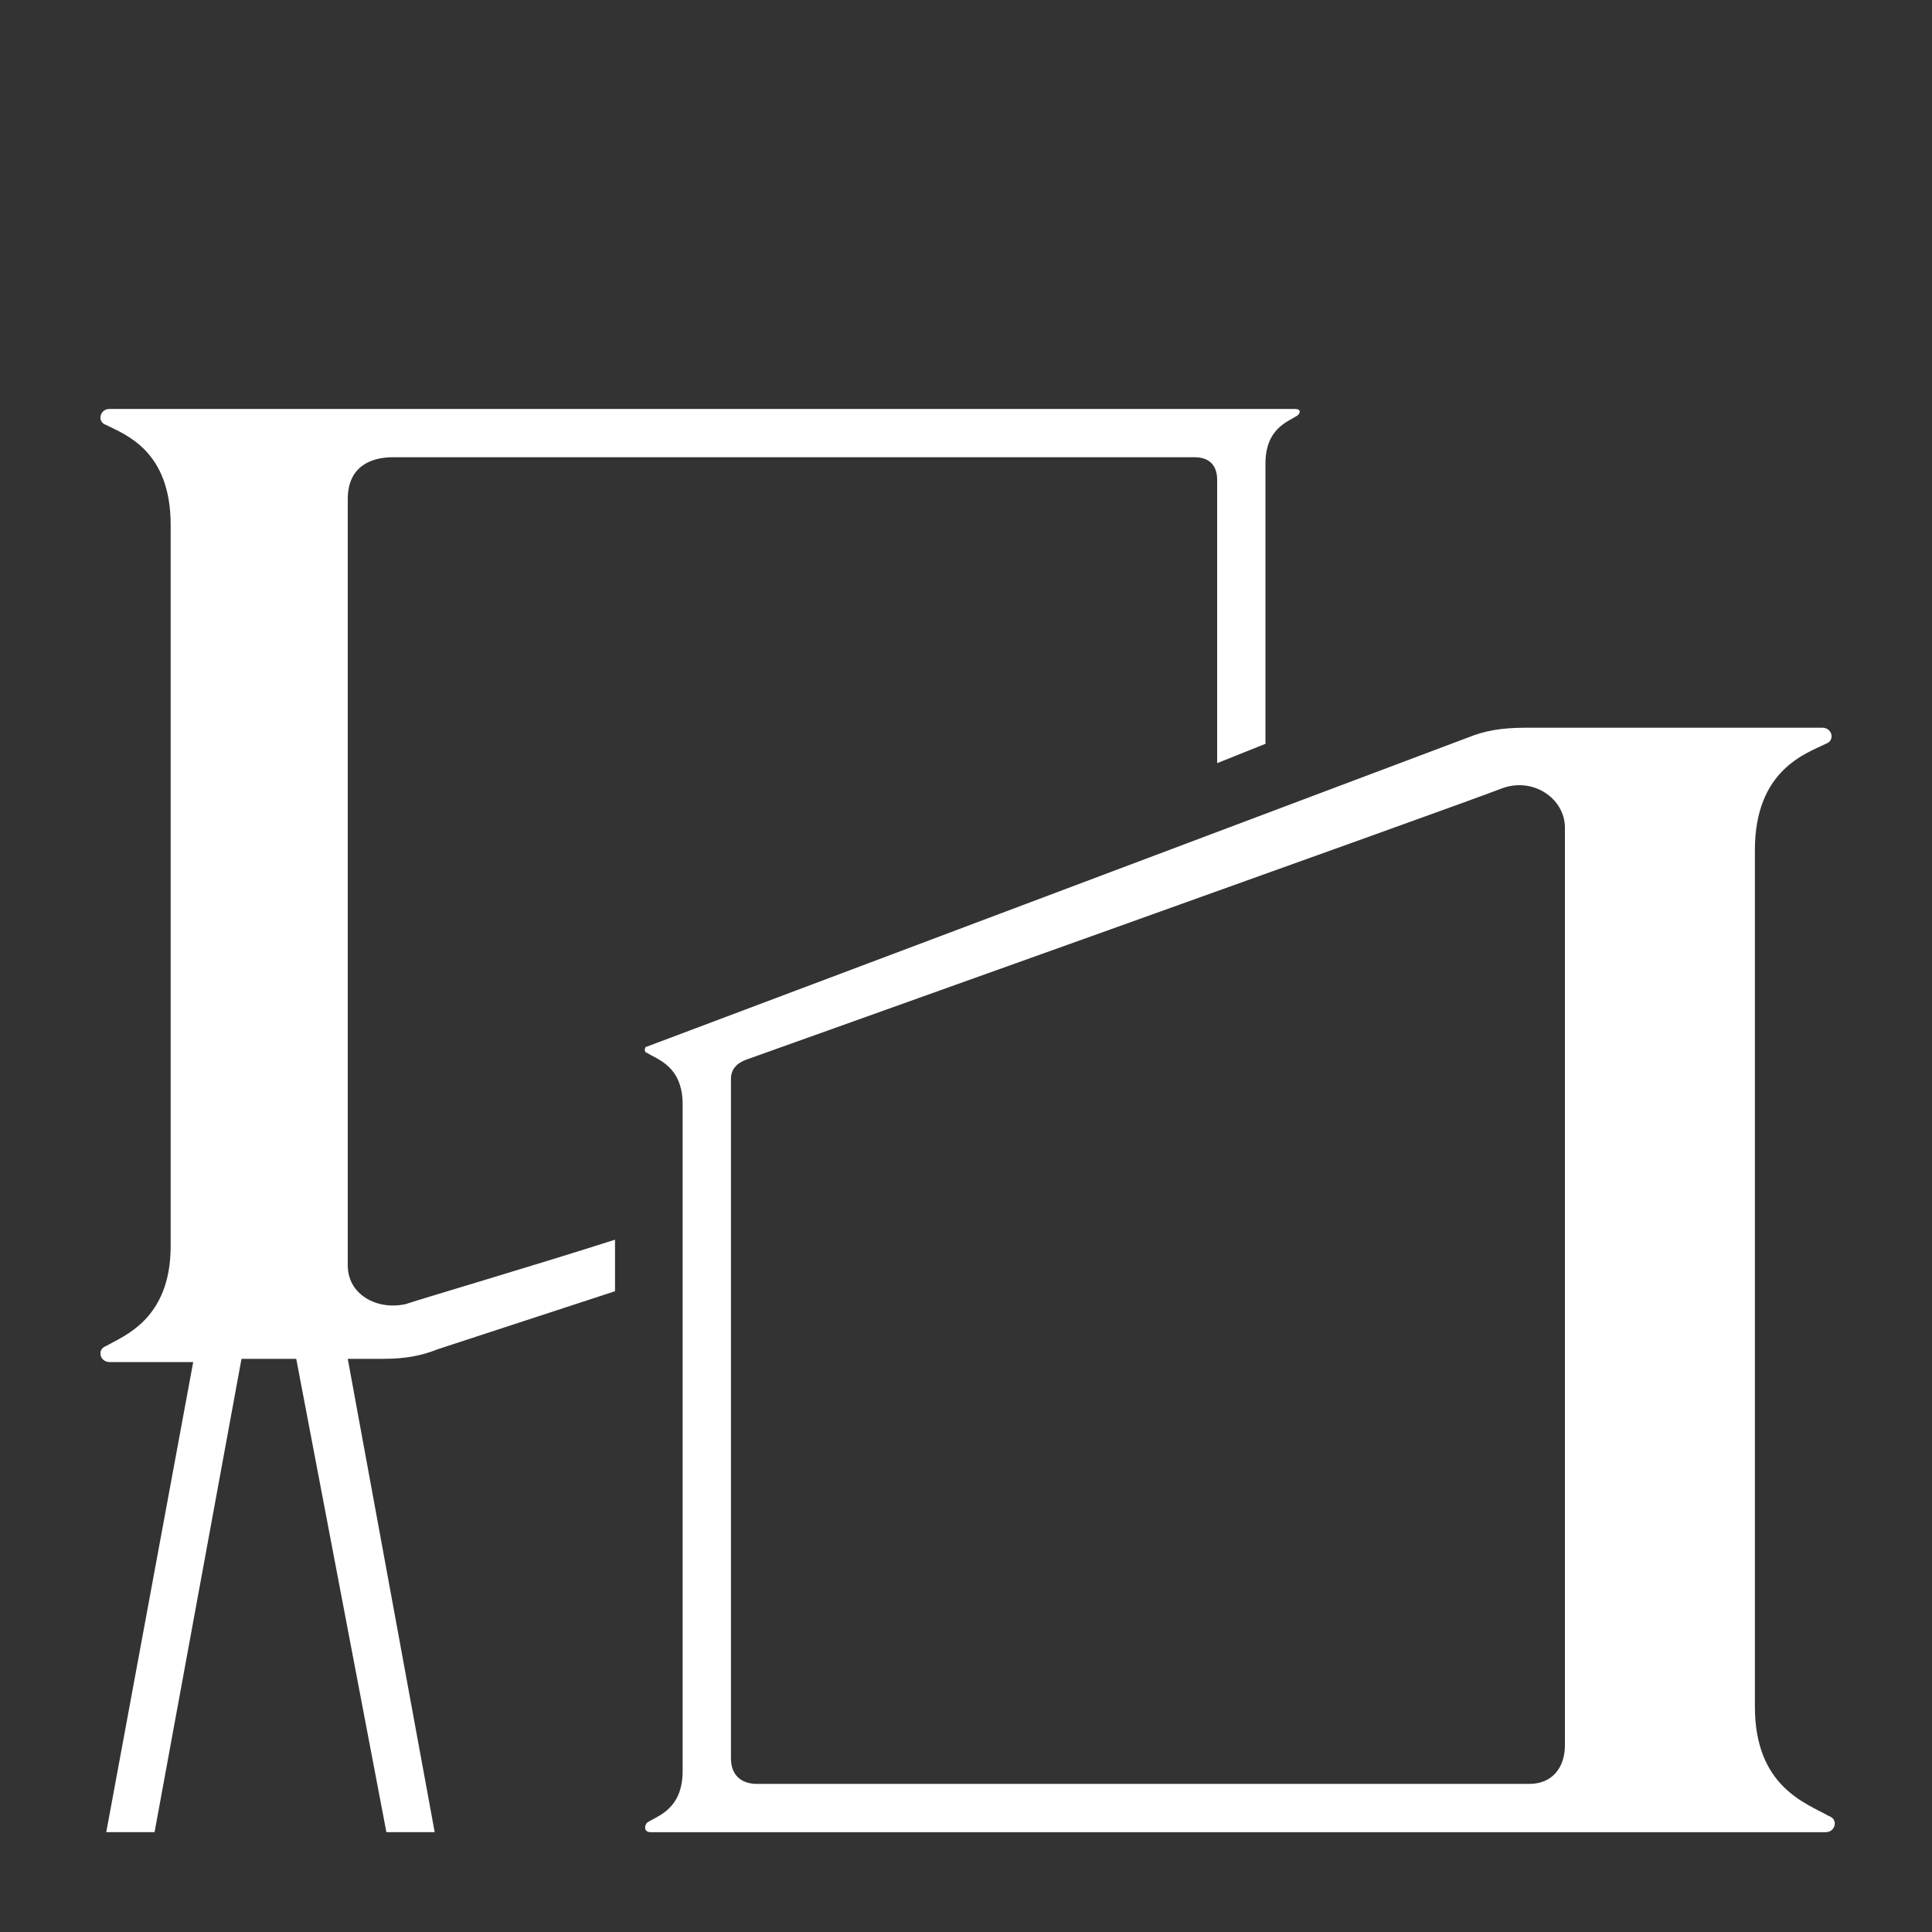
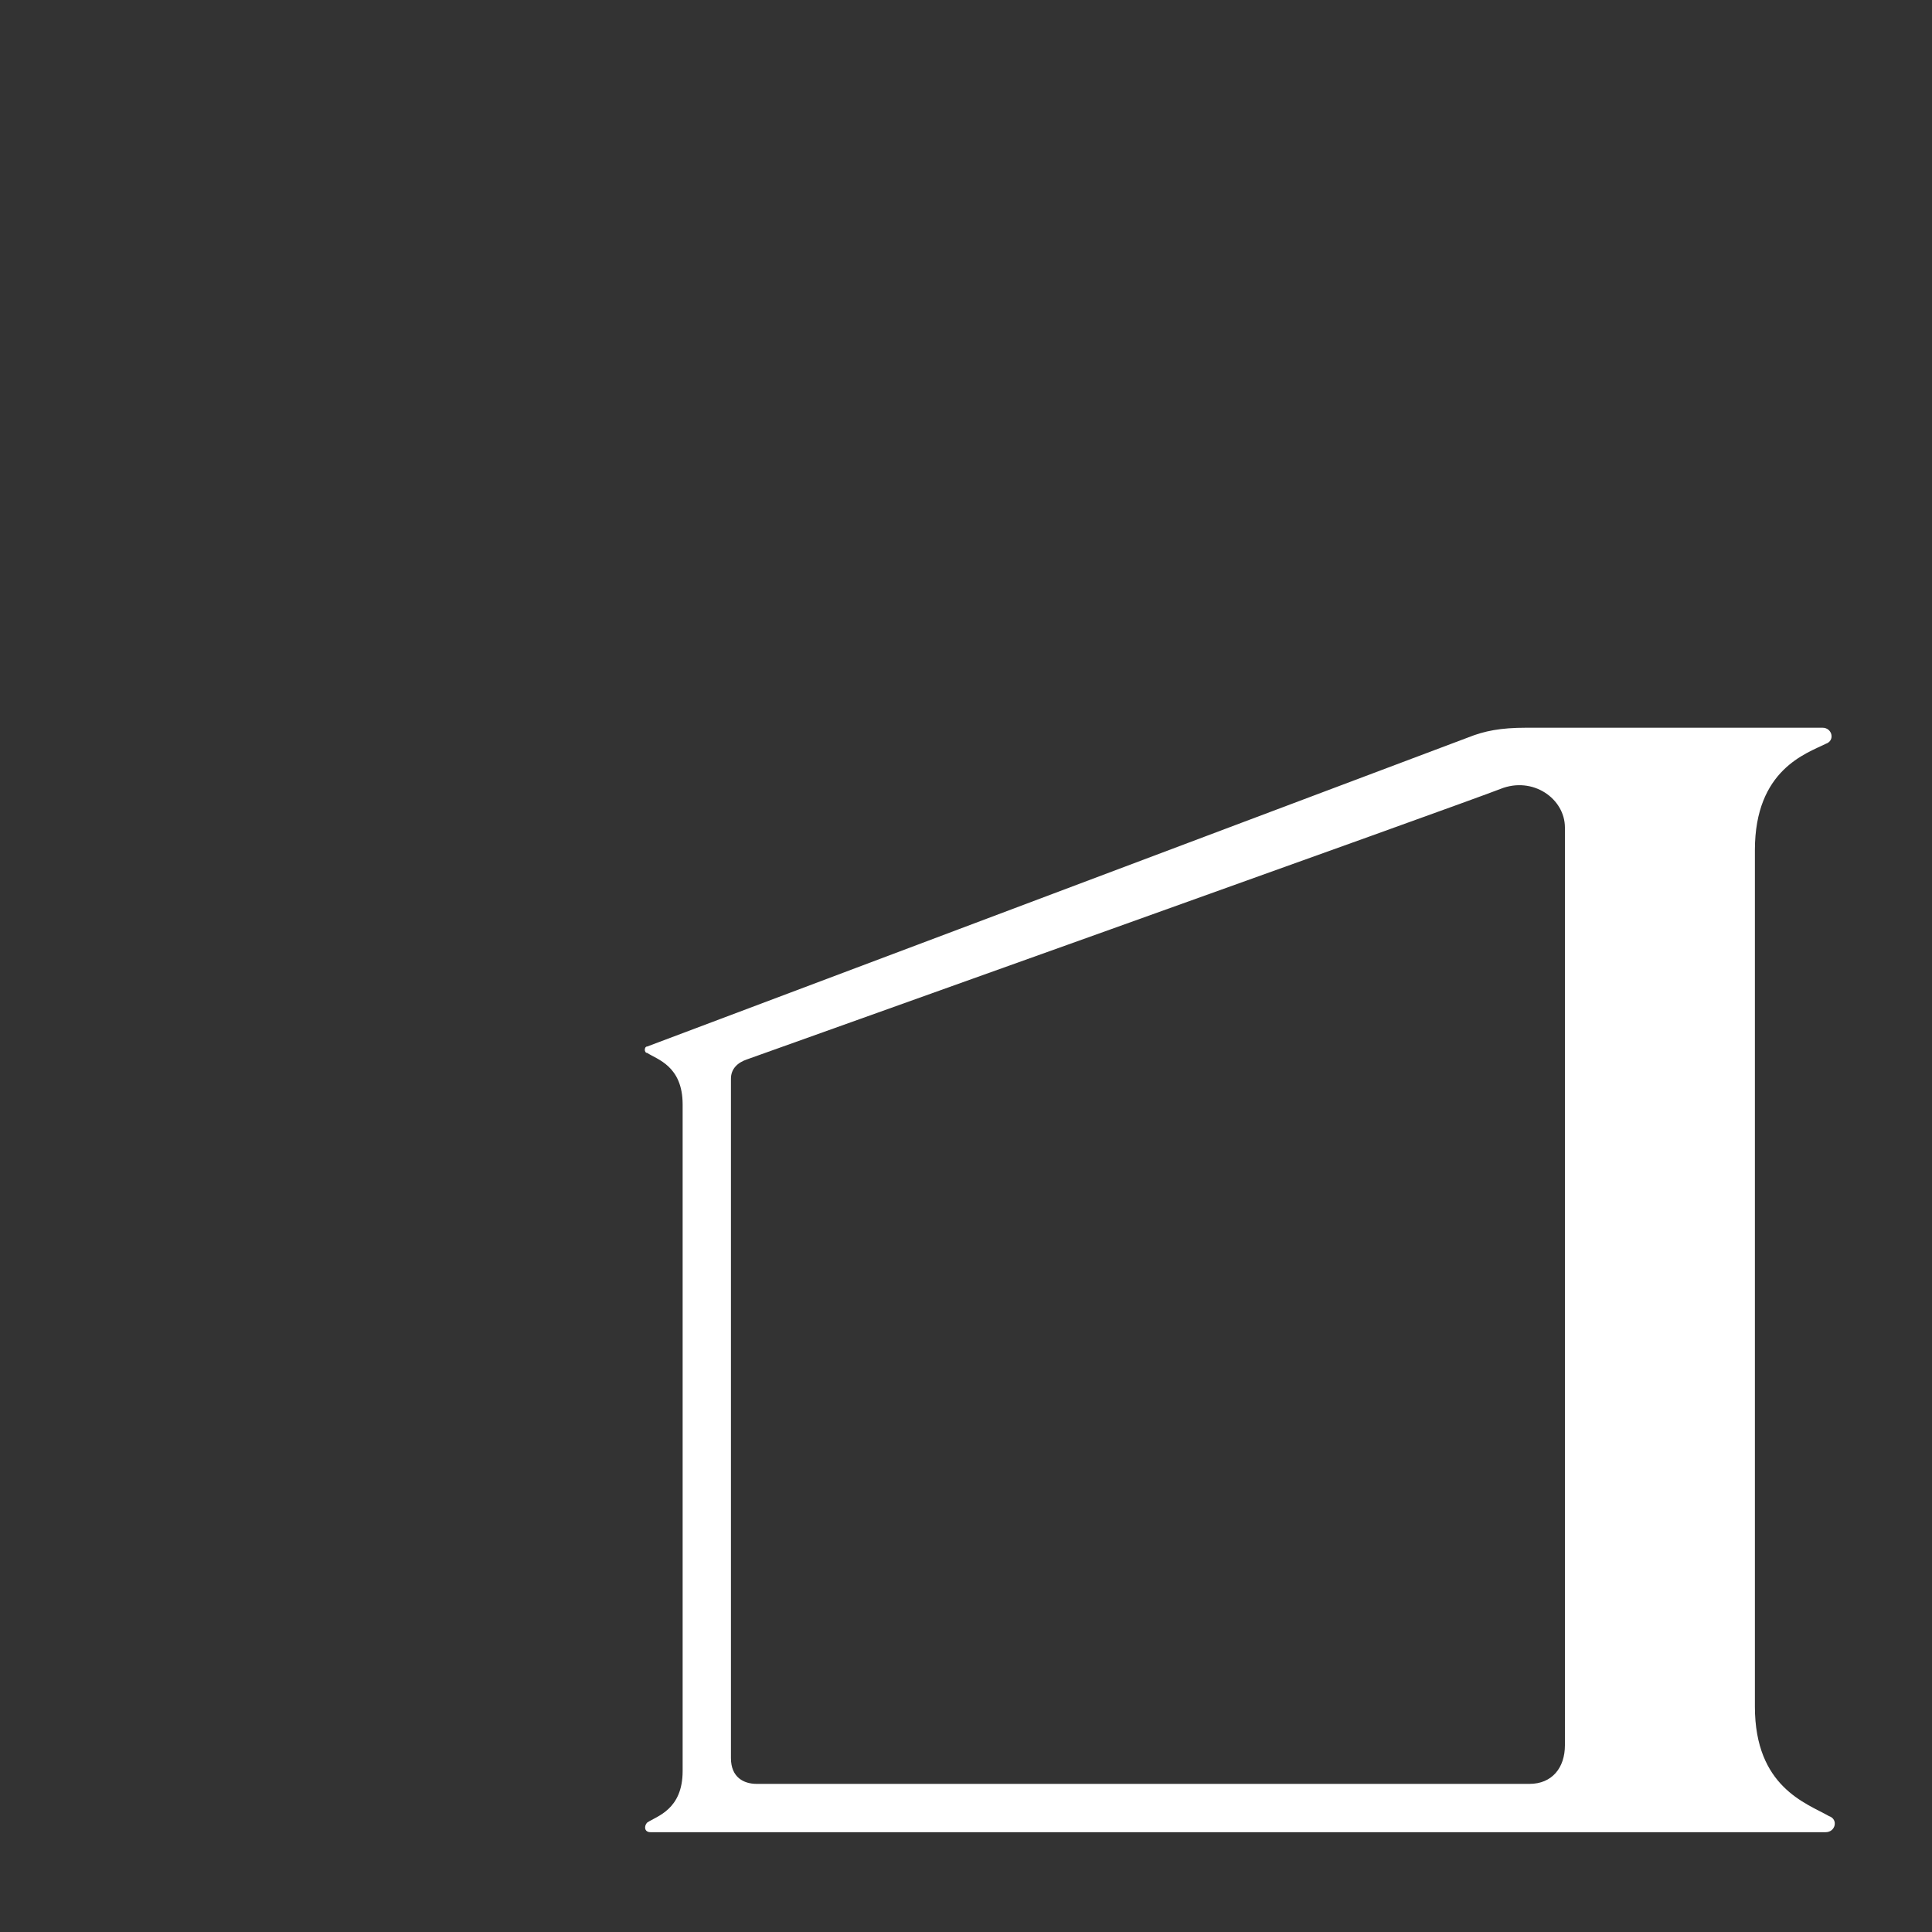
<svg xmlns="http://www.w3.org/2000/svg" version="1.1" id="Layer_1" x="0px" y="0px" viewBox="0 0 60 60" style="enable-background:new 0 0 60 60;" xml:space="preserve">
  <rect x="0" y="0" width="60" height="60" fill="#333333" stroke="none" />
  <style type="text/css">
	.st0{fill:#FFFFFF;}
</style>
-   <path class="st0" d="M54.5,53V26.4c0-2.5,1.6-3,2.2-3.3c0.3-0.1,0.2-0.5-0.1-0.5h-9.2c-0.8,0-1.3,0.1-1.8,0.3l-25.5,9.6l0,0  c-0.1,0-0.1,0.2,0,0.2c0.3,0.2,1.1,0.4,1.1,1.6V55c0,1.2-0.8,1.4-1.1,1.6c-0.1,0.1-0.1,0.3,0.1,0.3h36.5c0.3,0,0.4-0.4,0.1-0.5  C56.1,56,54.5,55.5,54.5,53 M48.6,54.2c0,0.7-0.4,1.2-1.1,1.2c-6.4,0-23.7,0-24,0c-0.4,0-0.8-0.2-0.8-0.8V33.5  c0-0.3,0.2-0.5,0.5-0.6c0,0,22.4-8,23.4-8.4c1-0.4,2,0.3,2,1.2V54.2z" />
-   <path class="st0" d="M10.8,39.3V15.5c0-1,0.7-1.3,1.4-1.3h24.9c0.5,0,0.7,0.3,0.7,0.7v8.8l1.5-0.6v-8.7c0-1.1,0.7-1.3,1-1.5  c0.1-0.1,0.1-0.2-0.1-0.2H3.4c-0.3,0-0.4,0.4-0.1,0.5c0.6,0.3,2,0.8,2,3.1v22.4c0,2.3-1.5,2.8-2,3.1c-0.3,0.1-0.2,0.5,0.1,0.5H6  L3.3,56.9h1.5l2.7-14.7h1.7L12,56.9h1.5l-2.7-14.7h1.1c0.7,0,1.2-0.1,1.7-0.3l5.5-1.8v-1.6c-2.5,0.8-5.9,1.8-6.5,2  C11.7,40.7,10.8,40.2,10.8,39.3" />
+   <path class="st0" d="M54.5,53V26.4c0-2.5,1.6-3,2.2-3.3c0.3-0.1,0.2-0.5-0.1-0.5h-9.2c-0.8,0-1.3,0.1-1.8,0.3l-25.5,9.6c-0.1,0-0.1,0.2,0,0.2c0.3,0.2,1.1,0.4,1.1,1.6V55c0,1.2-0.8,1.4-1.1,1.6c-0.1,0.1-0.1,0.3,0.1,0.3h36.5c0.3,0,0.4-0.4,0.1-0.5  C56.1,56,54.5,55.5,54.5,53 M48.6,54.2c0,0.7-0.4,1.2-1.1,1.2c-6.4,0-23.7,0-24,0c-0.4,0-0.8-0.2-0.8-0.8V33.5  c0-0.3,0.2-0.5,0.5-0.6c0,0,22.4-8,23.4-8.4c1-0.4,2,0.3,2,1.2V54.2z" />
</svg>